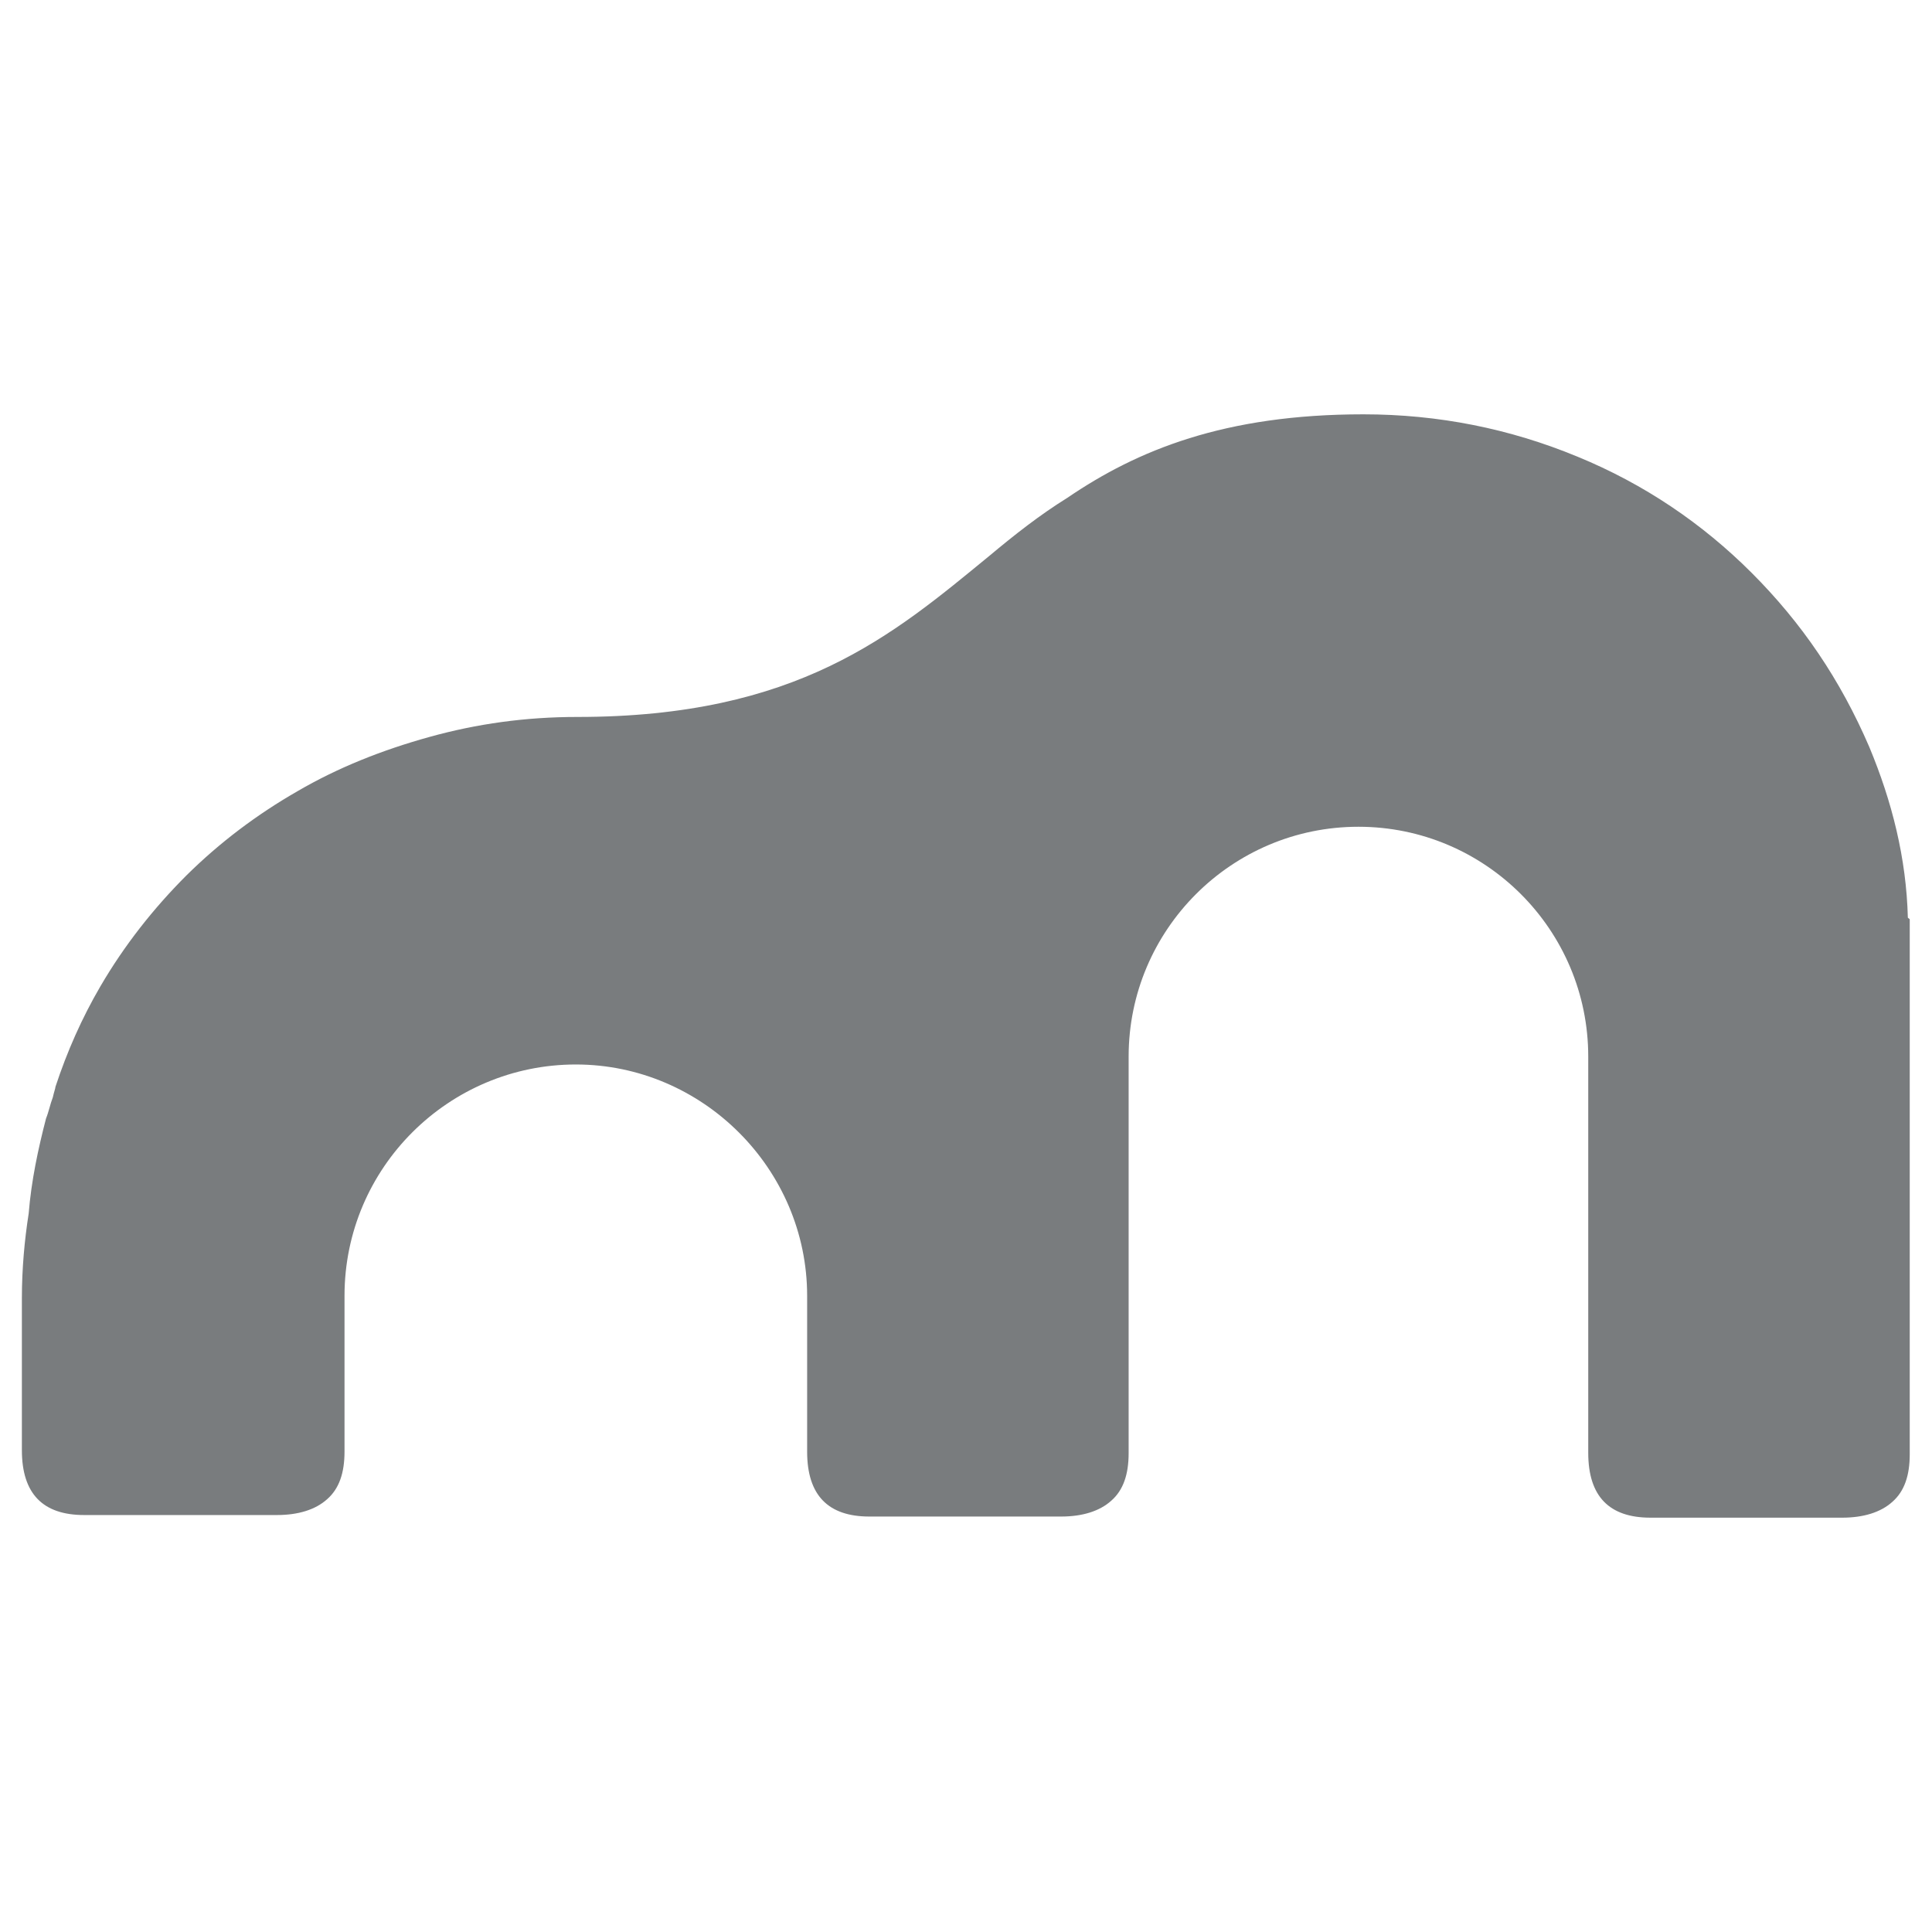
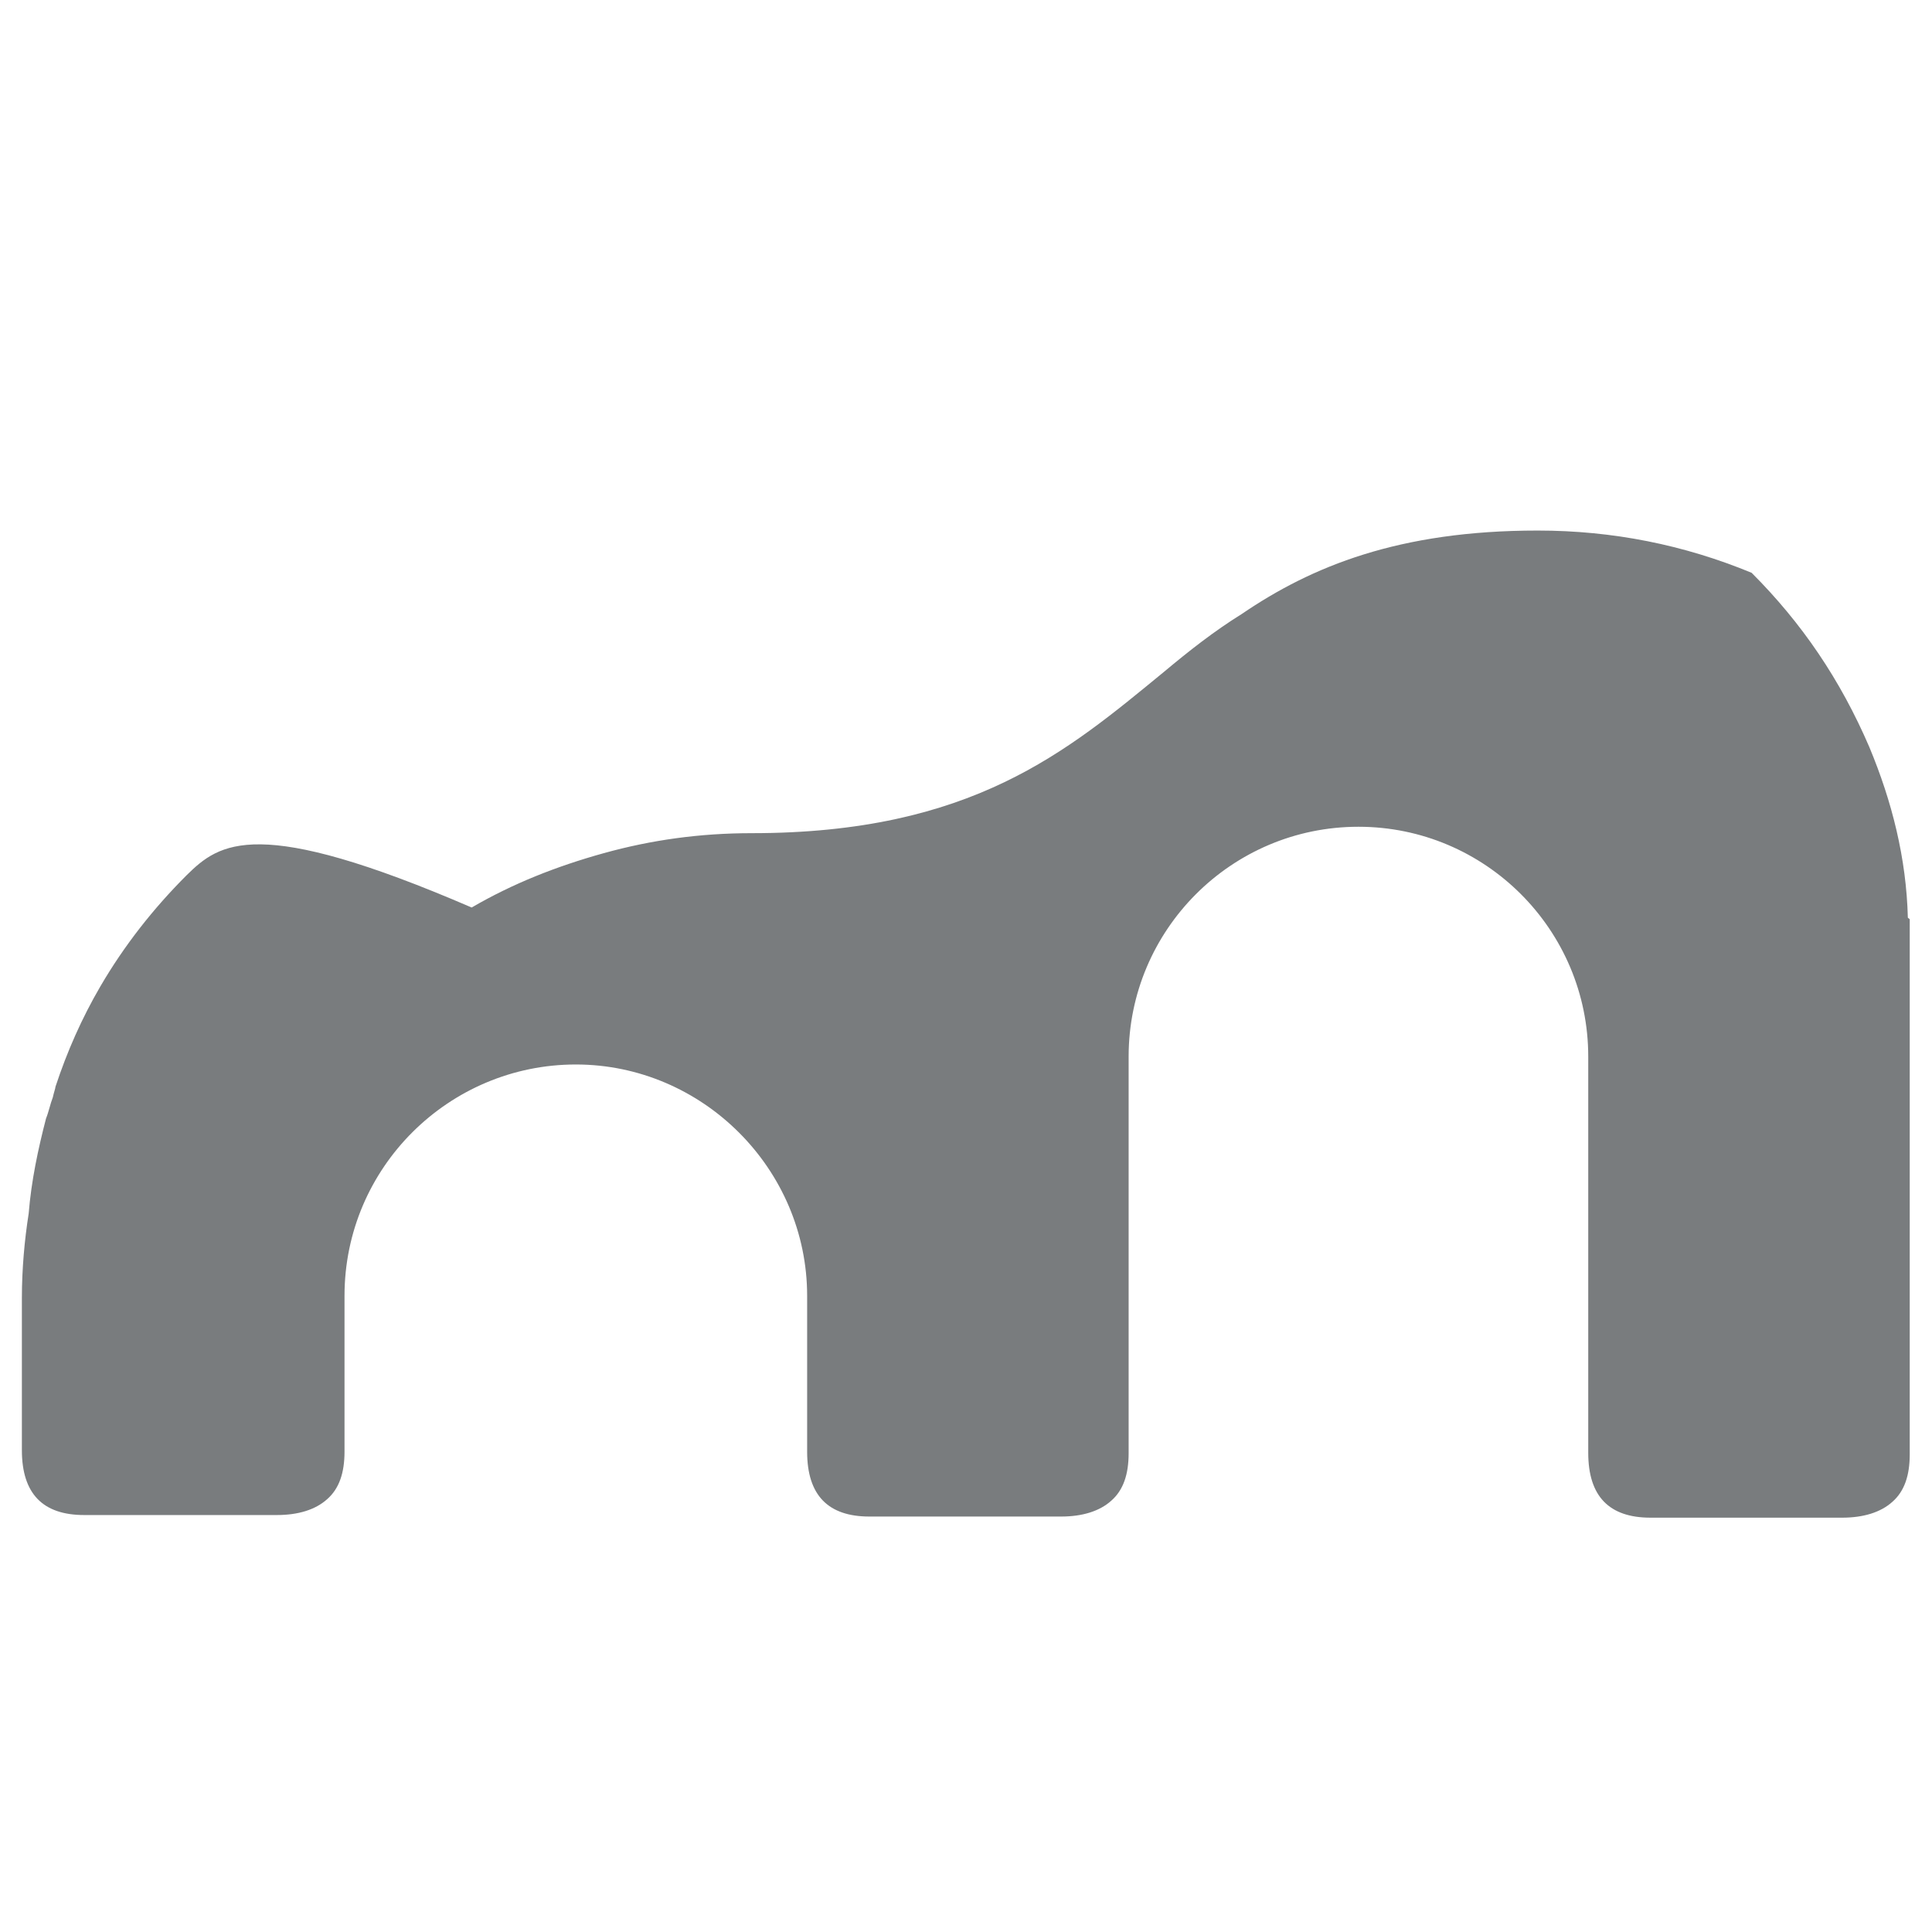
<svg xmlns="http://www.w3.org/2000/svg" version="1.1" id="Layer_1" x="0px" y="0px" viewBox="0 0 512 512" style="enable-background:new 0 0 512 512;" xml:space="preserve">
  <style type="text/css">
		path{fill:#202629;opacity:0.6}
</style>
-   <path d="M505.6,243.2c-0.4-15.8-4.2-30.8-10.2-45.2c-7.7-17.9-17.9-32.9-31.2-46.2c-13-13-28.4-23.5-46.2-30.8  c-17.9-7.4-36.8-11.2-56.7-11.2c-36.8,0-59.9,9.5-78.4,22.1c-7.4,4.6-14,9.8-20.7,15.4c-25.6,21-50.8,42.7-109.2,42.7  c-13.7,0-26.6,1.8-39.2,5.3c-12.6,3.5-24.2,8.1-35,14.4C68,215.9,58.2,223.3,49.4,232c-8.8,8.8-16.5,18.6-22.8,29.4  c-4.9,8.4-8.8,17.2-11.9,26.6c0,0.4-0.4,1.4-0.7,2.8c-0.7,1.8-1.1,3.9-1.8,5.6c-2.1,8.1-3.9,16.5-4.6,25.2c-1.1,7-1.8,14.7-1.8,22.4  v40.3c0,11.6,5.6,17.2,16.5,17.2h51.1c5.6,0,10.2-1.4,13.3-4.2c3.2-2.8,4.6-7,4.6-12.6v-41.3c0-34,27.7-61.3,61.3-61.3  c33.6,0,61.3,27.7,61.3,61.3v41.3c0,11.6,5.6,17.2,16.5,17.2h50.8c5.6,0,10.2-1.4,13.3-4.2c3.2-2.8,4.6-7,4.6-12.6V280  c0-33.6,27.3-60.9,60.9-60.9c33.6,0,60.9,27.3,60.9,60.9v105c0,11.6,5.6,17.2,16.5,17.2h50.8c5.6,0,10.2-1.4,13.3-4.2  c3.2-2.8,4.6-7,4.6-12.6V243.6L505.6,243.2z" />
+   <path d="M505.6,243.2c-0.4-15.8-4.2-30.8-10.2-45.2c-7.7-17.9-17.9-32.9-31.2-46.2c-17.9-7.4-36.8-11.2-56.7-11.2c-36.8,0-59.9,9.5-78.4,22.1c-7.4,4.6-14,9.8-20.7,15.4c-25.6,21-50.8,42.7-109.2,42.7  c-13.7,0-26.6,1.8-39.2,5.3c-12.6,3.5-24.2,8.1-35,14.4C68,215.9,58.2,223.3,49.4,232c-8.8,8.8-16.5,18.6-22.8,29.4  c-4.9,8.4-8.8,17.2-11.9,26.6c0,0.4-0.4,1.4-0.7,2.8c-0.7,1.8-1.1,3.9-1.8,5.6c-2.1,8.1-3.9,16.5-4.6,25.2c-1.1,7-1.8,14.7-1.8,22.4  v40.3c0,11.6,5.6,17.2,16.5,17.2h51.1c5.6,0,10.2-1.4,13.3-4.2c3.2-2.8,4.6-7,4.6-12.6v-41.3c0-34,27.7-61.3,61.3-61.3  c33.6,0,61.3,27.7,61.3,61.3v41.3c0,11.6,5.6,17.2,16.5,17.2h50.8c5.6,0,10.2-1.4,13.3-4.2c3.2-2.8,4.6-7,4.6-12.6V280  c0-33.6,27.3-60.9,60.9-60.9c33.6,0,60.9,27.3,60.9,60.9v105c0,11.6,5.6,17.2,16.5,17.2h50.8c5.6,0,10.2-1.4,13.3-4.2  c3.2-2.8,4.6-7,4.6-12.6V243.6L505.6,243.2z" />
</svg>